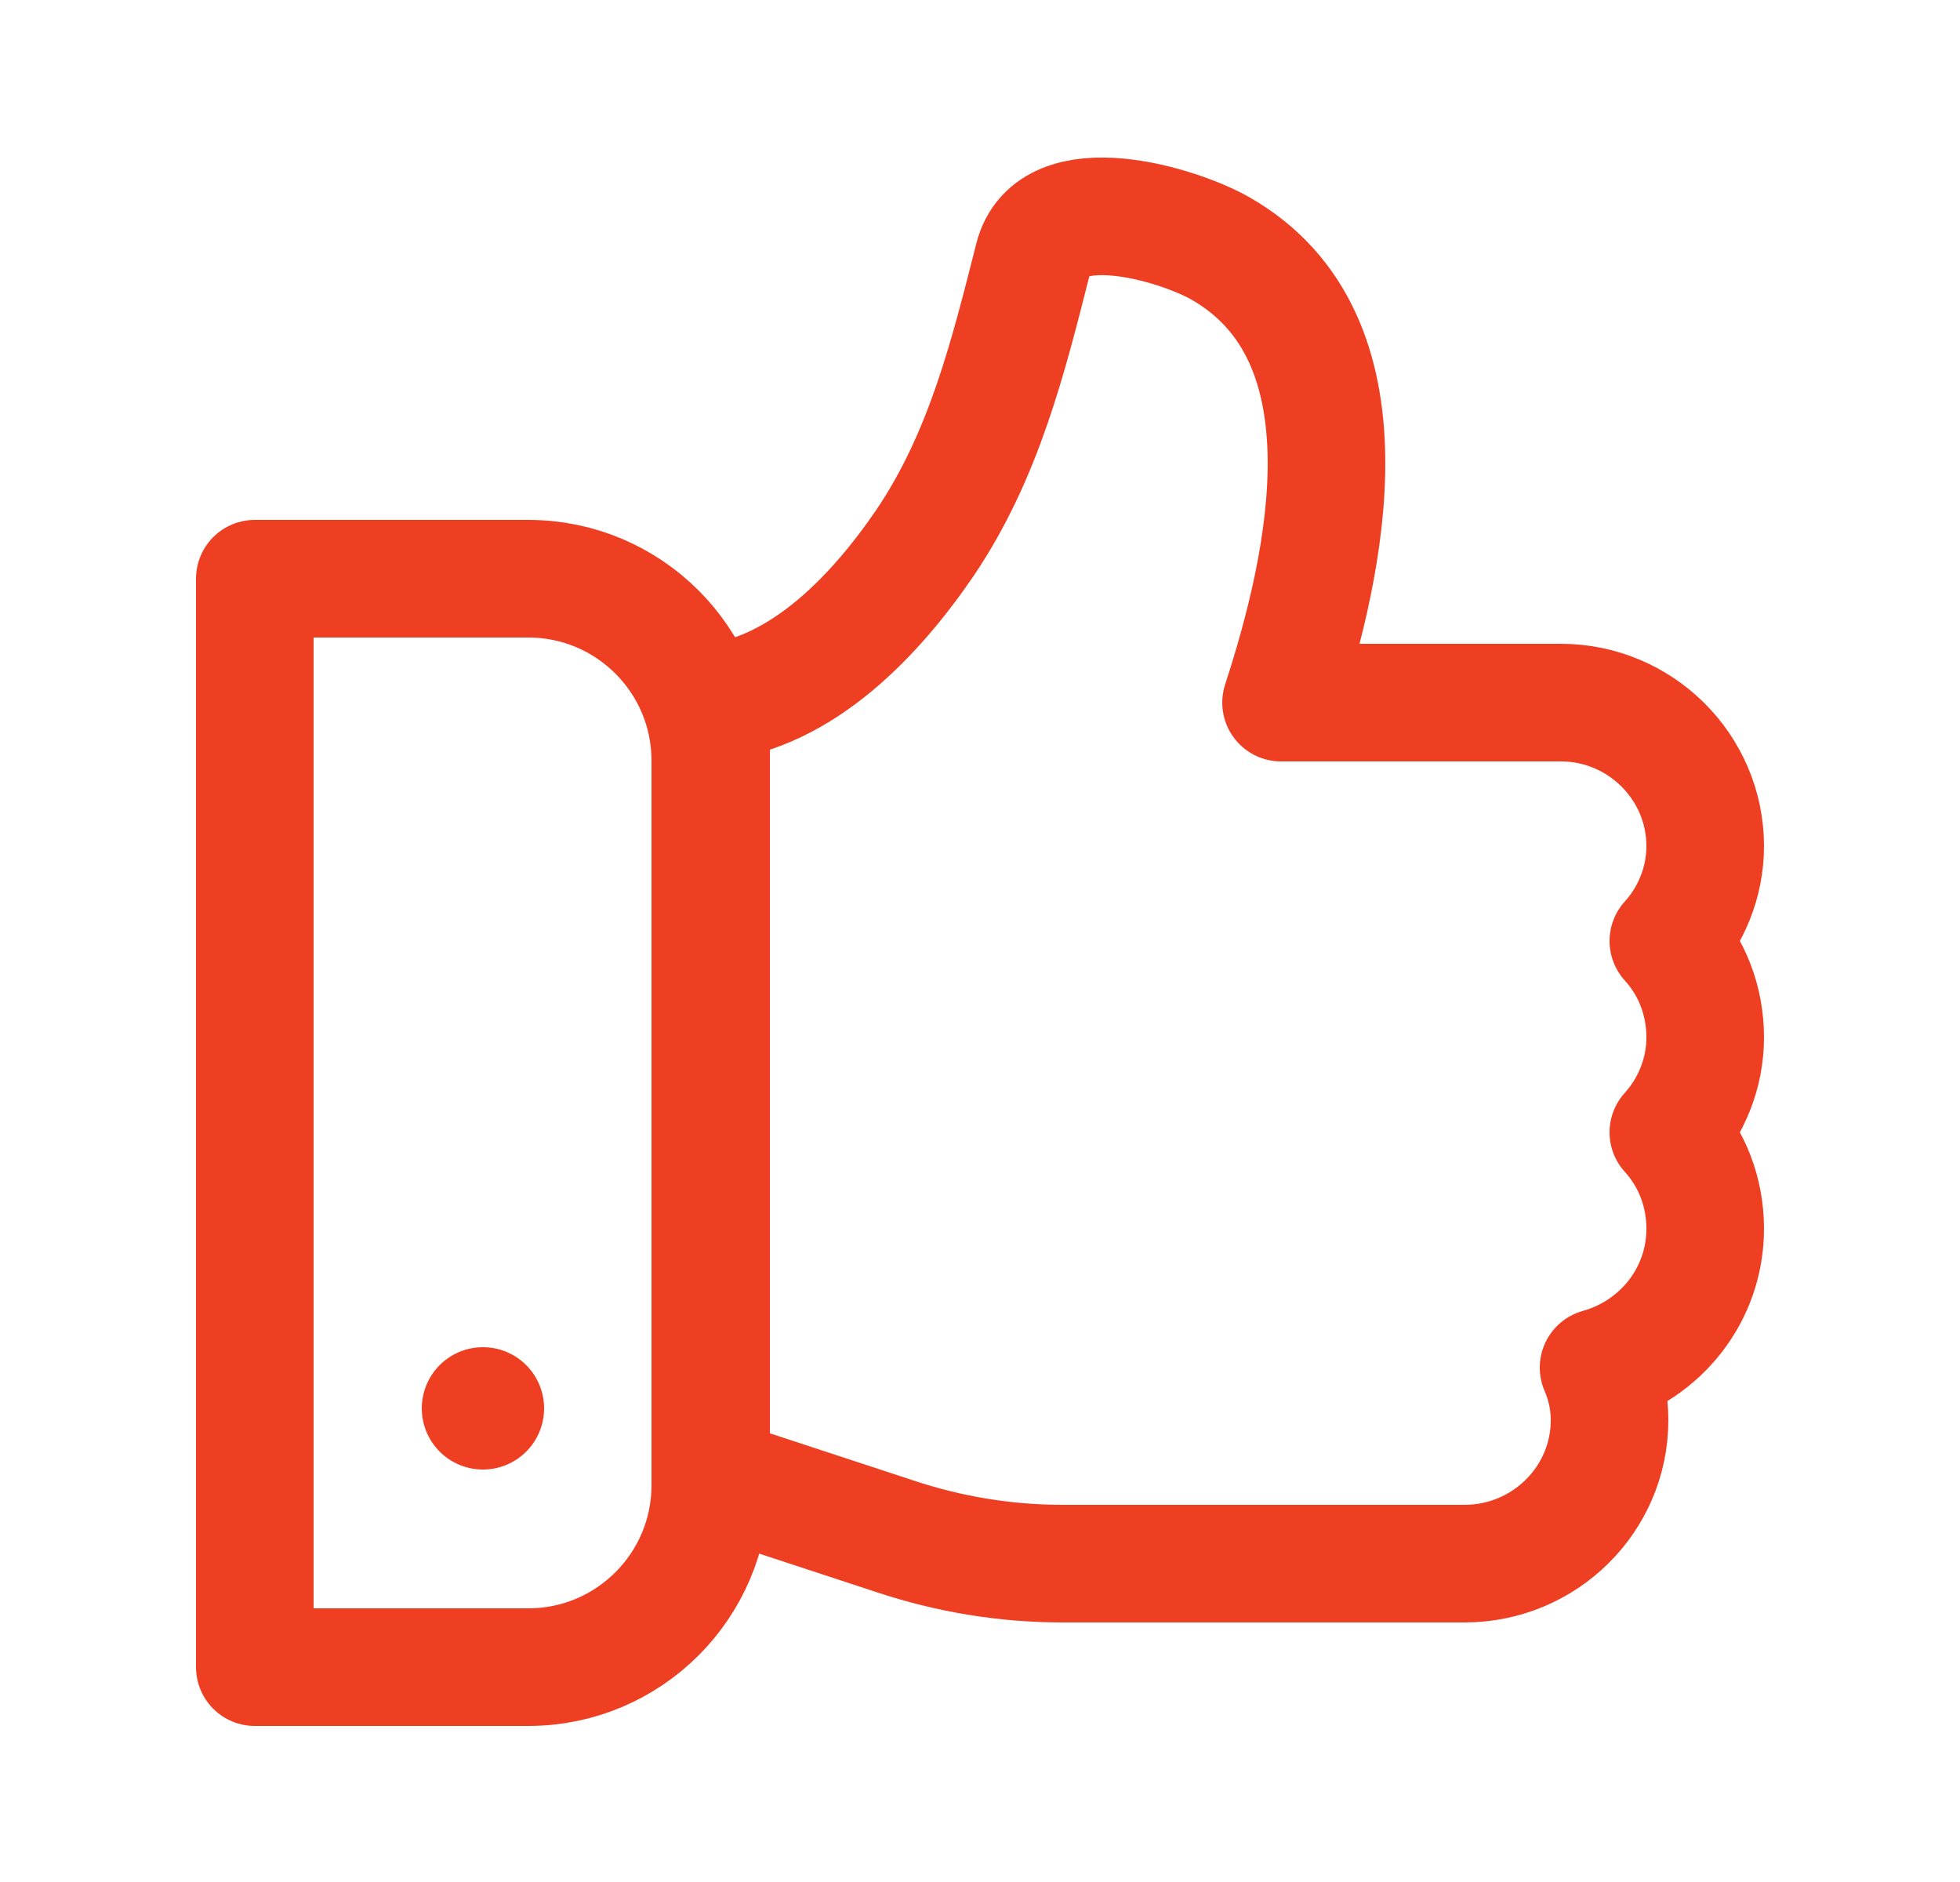
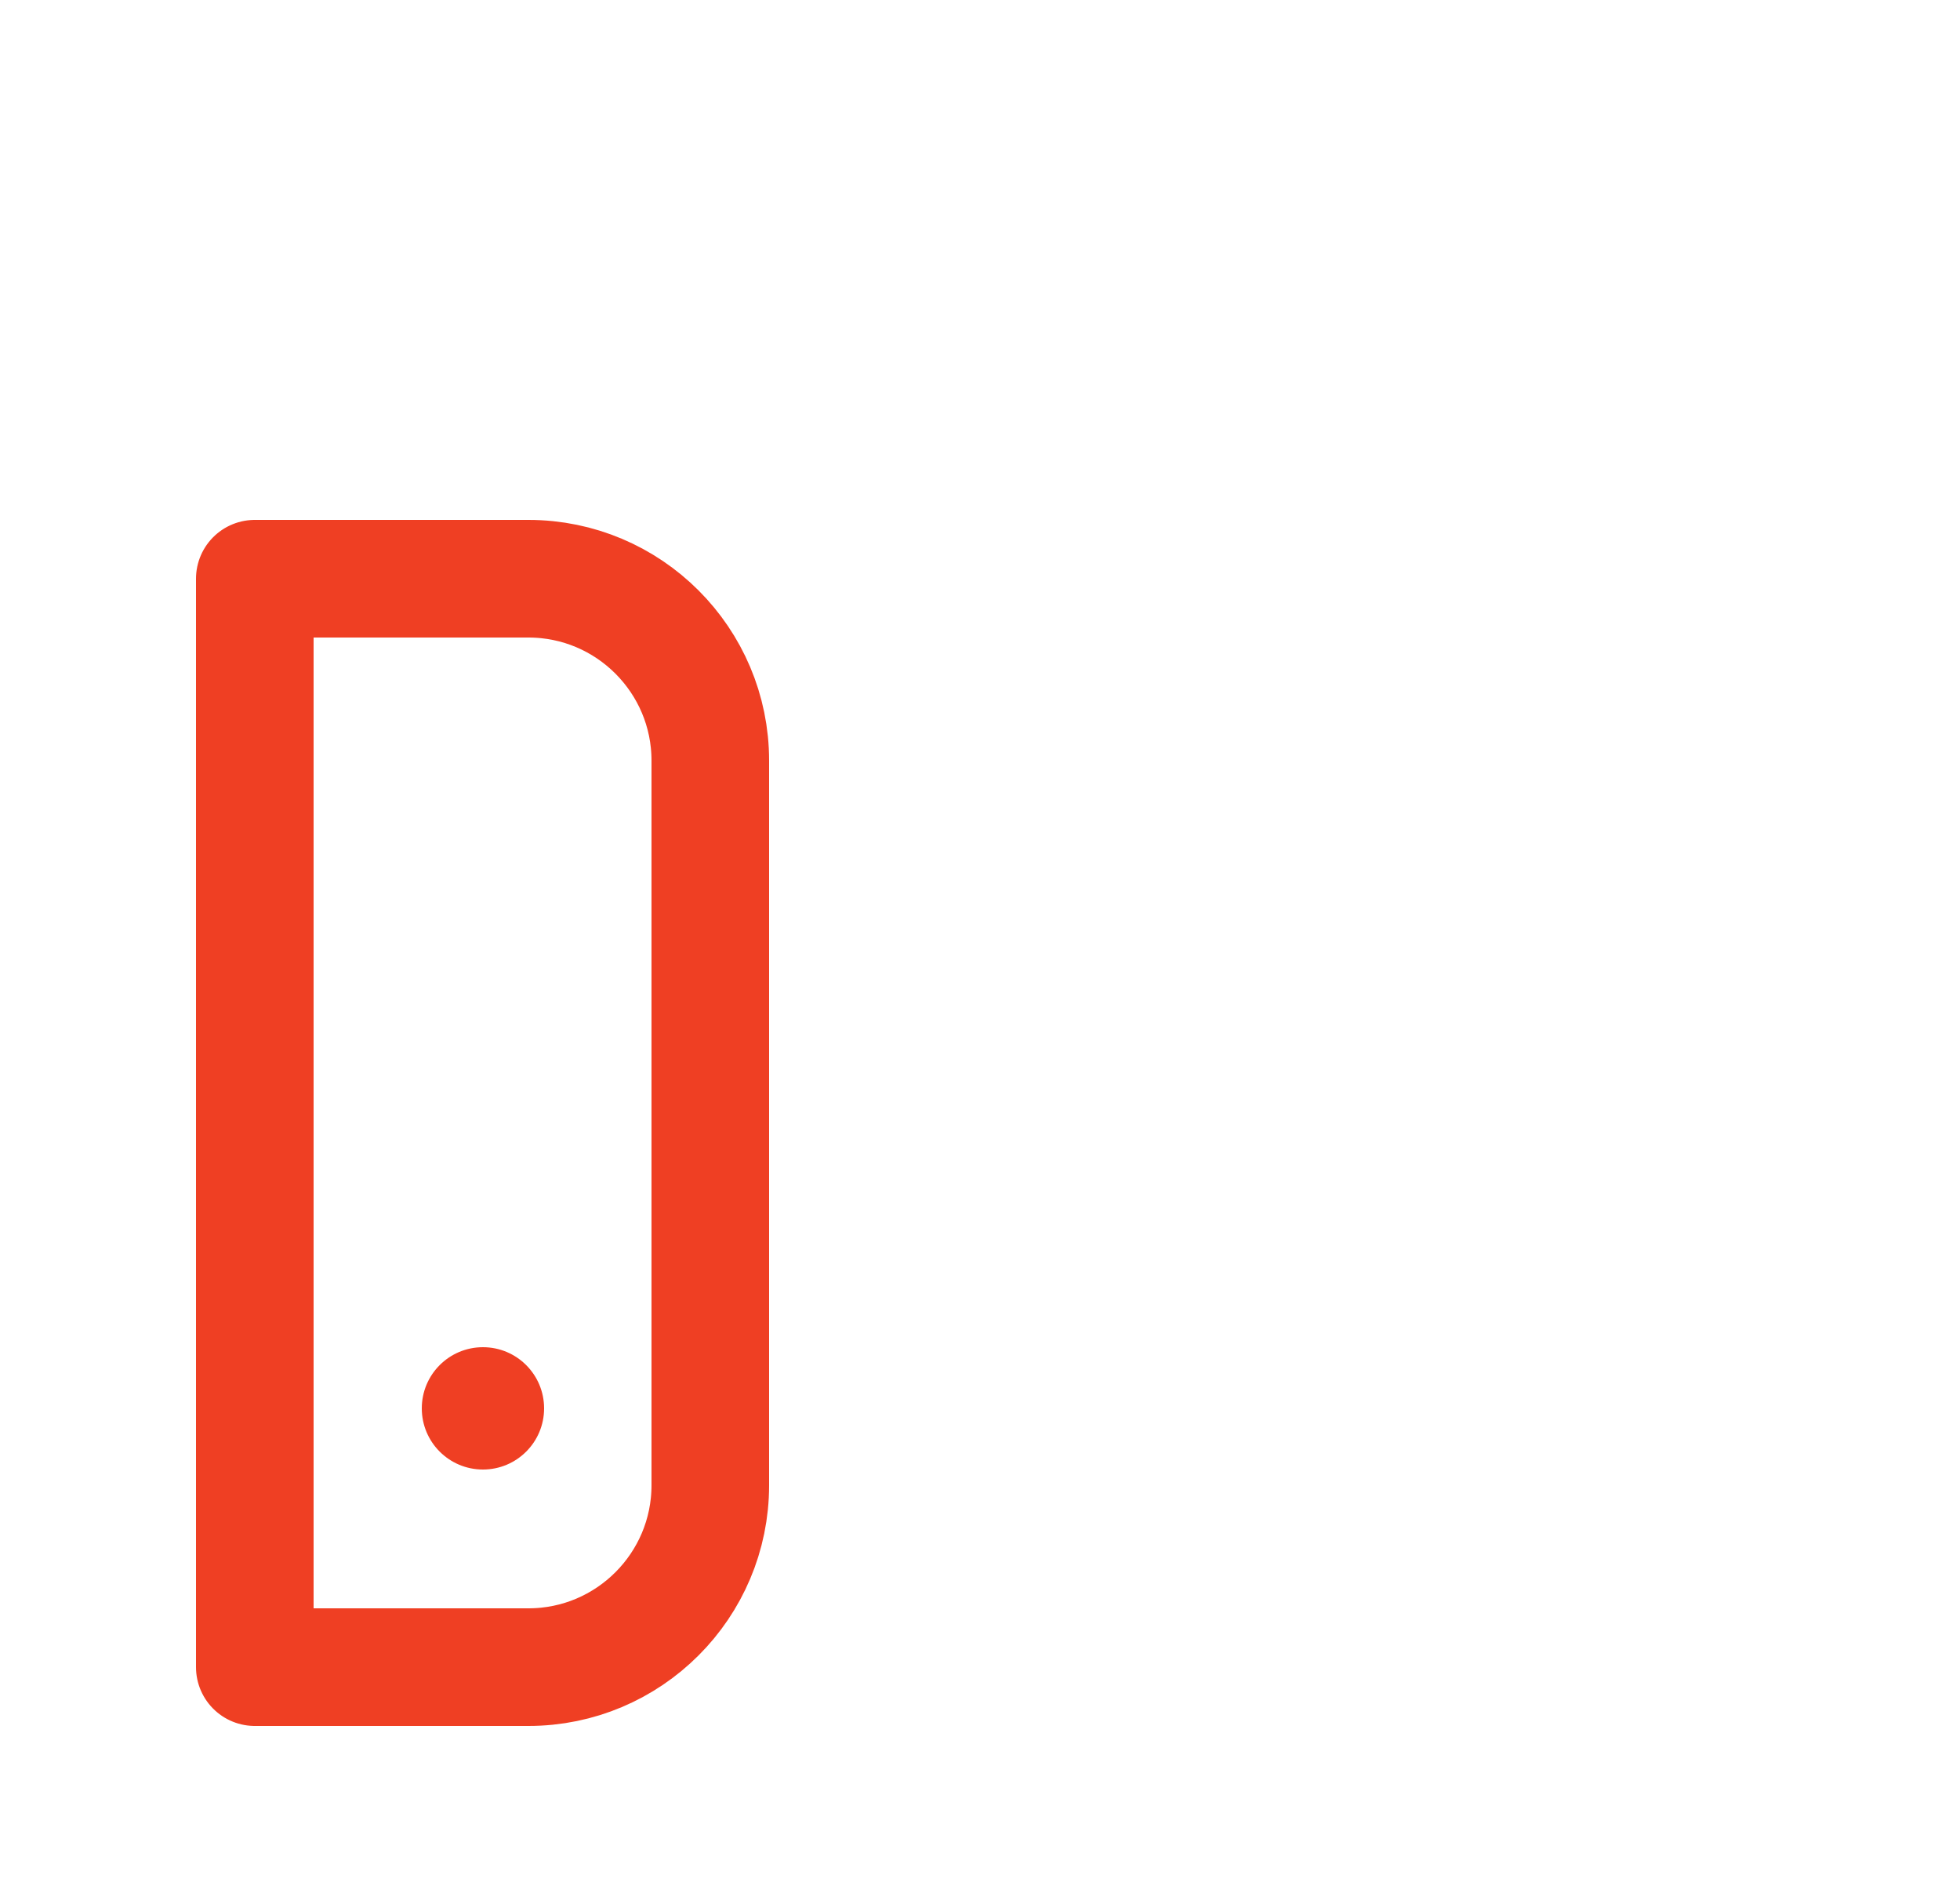
<svg xmlns="http://www.w3.org/2000/svg" width="25" height="24" viewBox="0 0 25 24" fill="none">
-   <path d="M17.05 8.96C16.63 8.96 16.34 8.96 16.34 8.96C16.92 7.18 17.56 4.31 15.57 3.17C15.03 2.86 13.41 2.37 13.18 3.29C12.86 4.55 12.55 5.81 11.8 6.92C11.18 7.83 10.24 8.84 9.07 8.96C9.07 9.01 9.07 9.07 9.07 9.07V18.32C9.07 18.32 9.07 18.57 9.07 18.82C9.19 18.86 9.31 18.9 9.31 18.9L11.41 19.59C12.1 19.82 12.82 19.94 13.55 19.94H18.68C19.7 19.94 20.53 19.12 20.53 18.11C20.53 17.87 20.48 17.65 20.39 17.44C21.18 17.22 21.75 16.51 21.75 15.67C21.75 15.2 21.58 14.77 21.28 14.44C21.57 14.12 21.75 13.69 21.75 13.23C21.75 12.76 21.58 12.33 21.28 12C21.57 11.68 21.75 11.25 21.75 10.79C21.75 9.78 20.92 8.96 19.91 8.96C19.91 8.96 18.09 8.96 17.05 8.96Z" stroke="#EF3F23" stroke-width="1.5" stroke-linecap="round" stroke-linejoin="round" />
  <path d="M3.25 7.38H6.74C8.02 7.38 9.06 8.42 9.06 9.7V18.94C9.06 20.22 8.02 21.26 6.74 21.26H3.25V7.38Z" stroke="#EF3F23" stroke-width="1.5" stroke-linecap="round" stroke-linejoin="round" />
  <path d="M6.16 18.74C6.591 18.74 6.94 18.391 6.94 17.96C6.94 17.529 6.591 17.18 6.16 17.18C5.729 17.18 5.38 17.529 5.38 17.96C5.38 18.391 5.729 18.74 6.16 18.74Z" fill="#EF3F23" />
</svg>